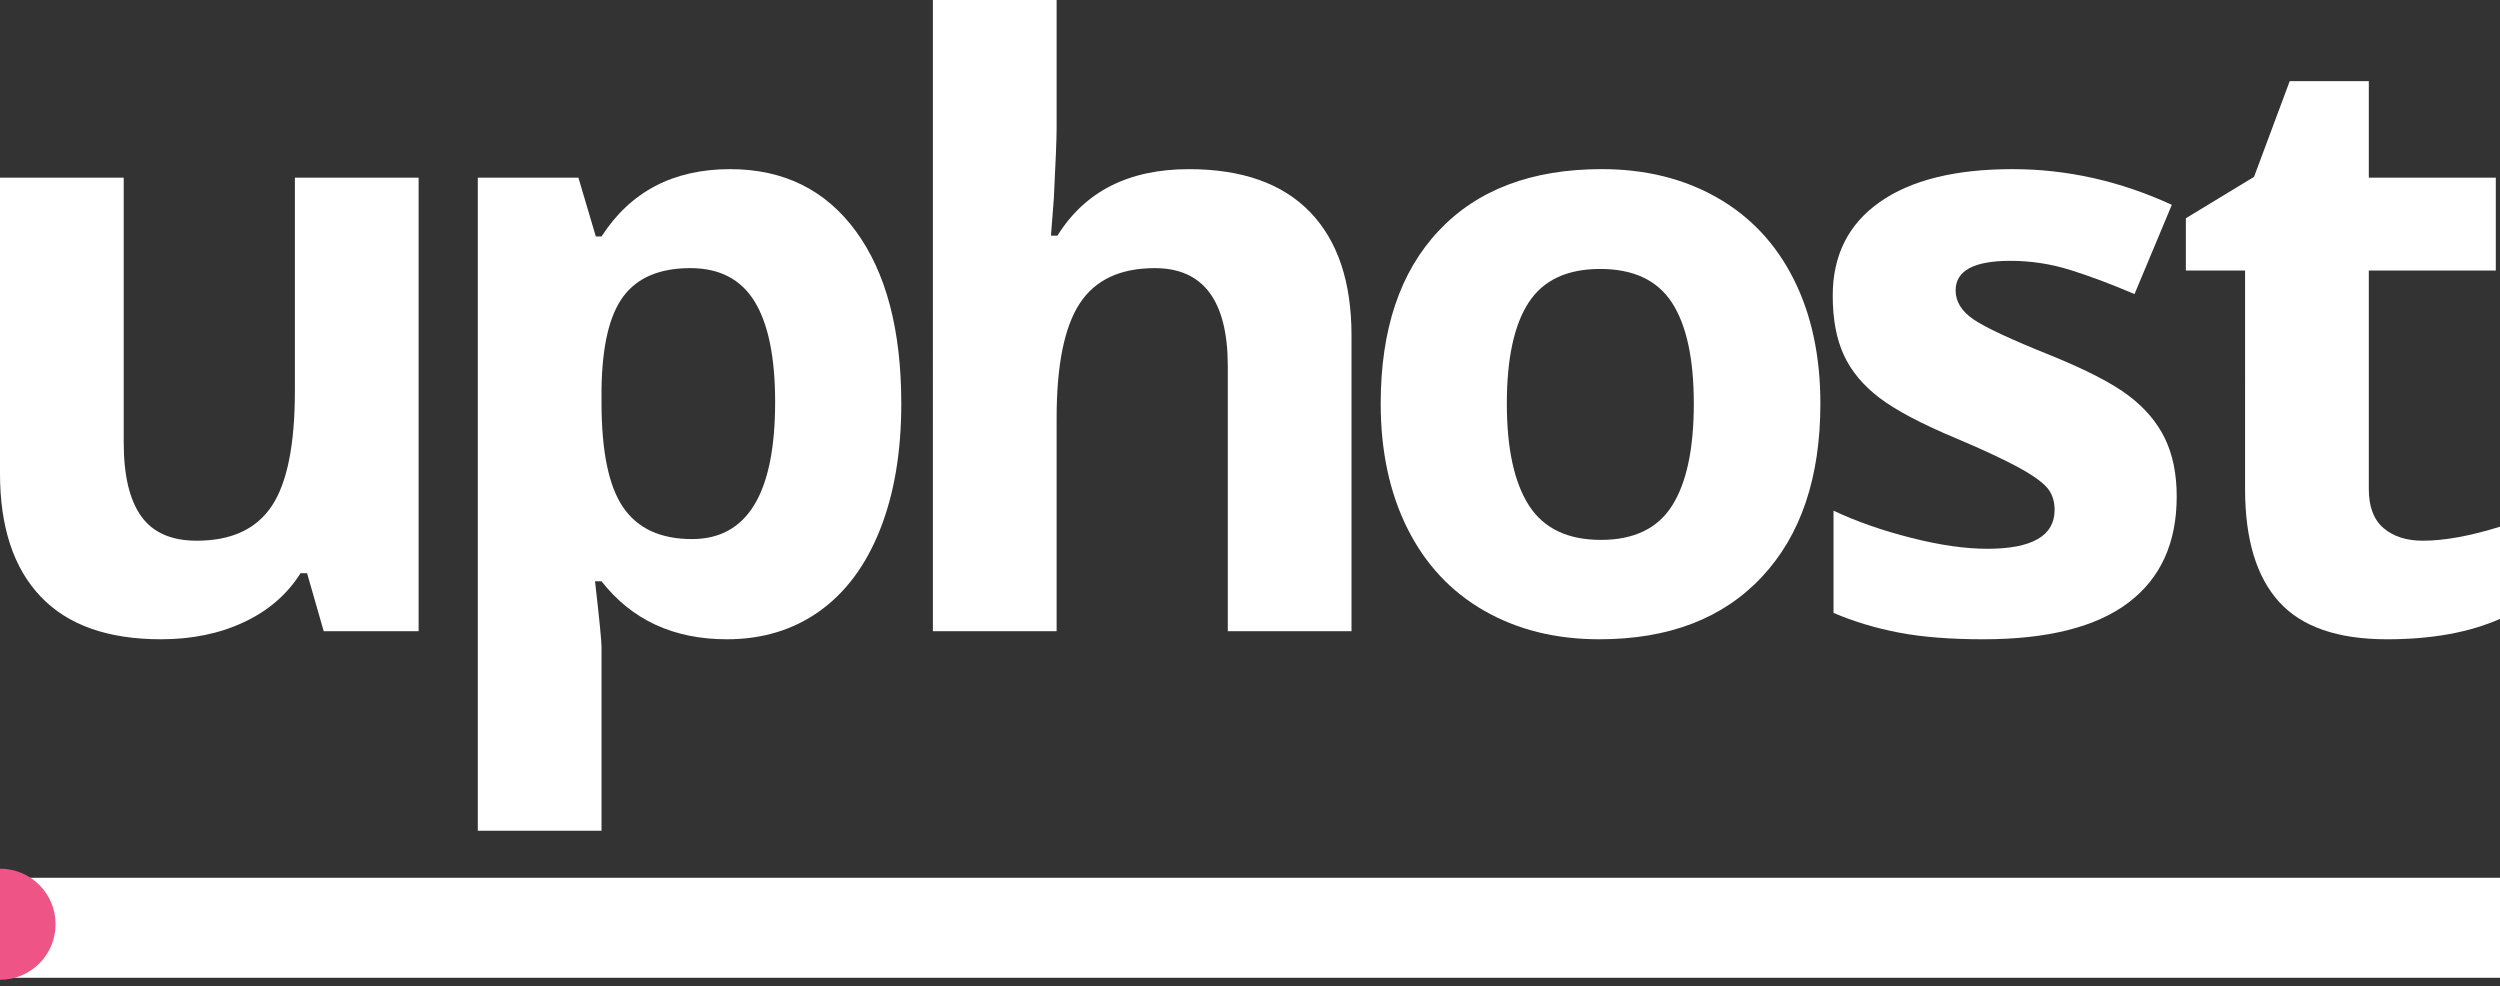
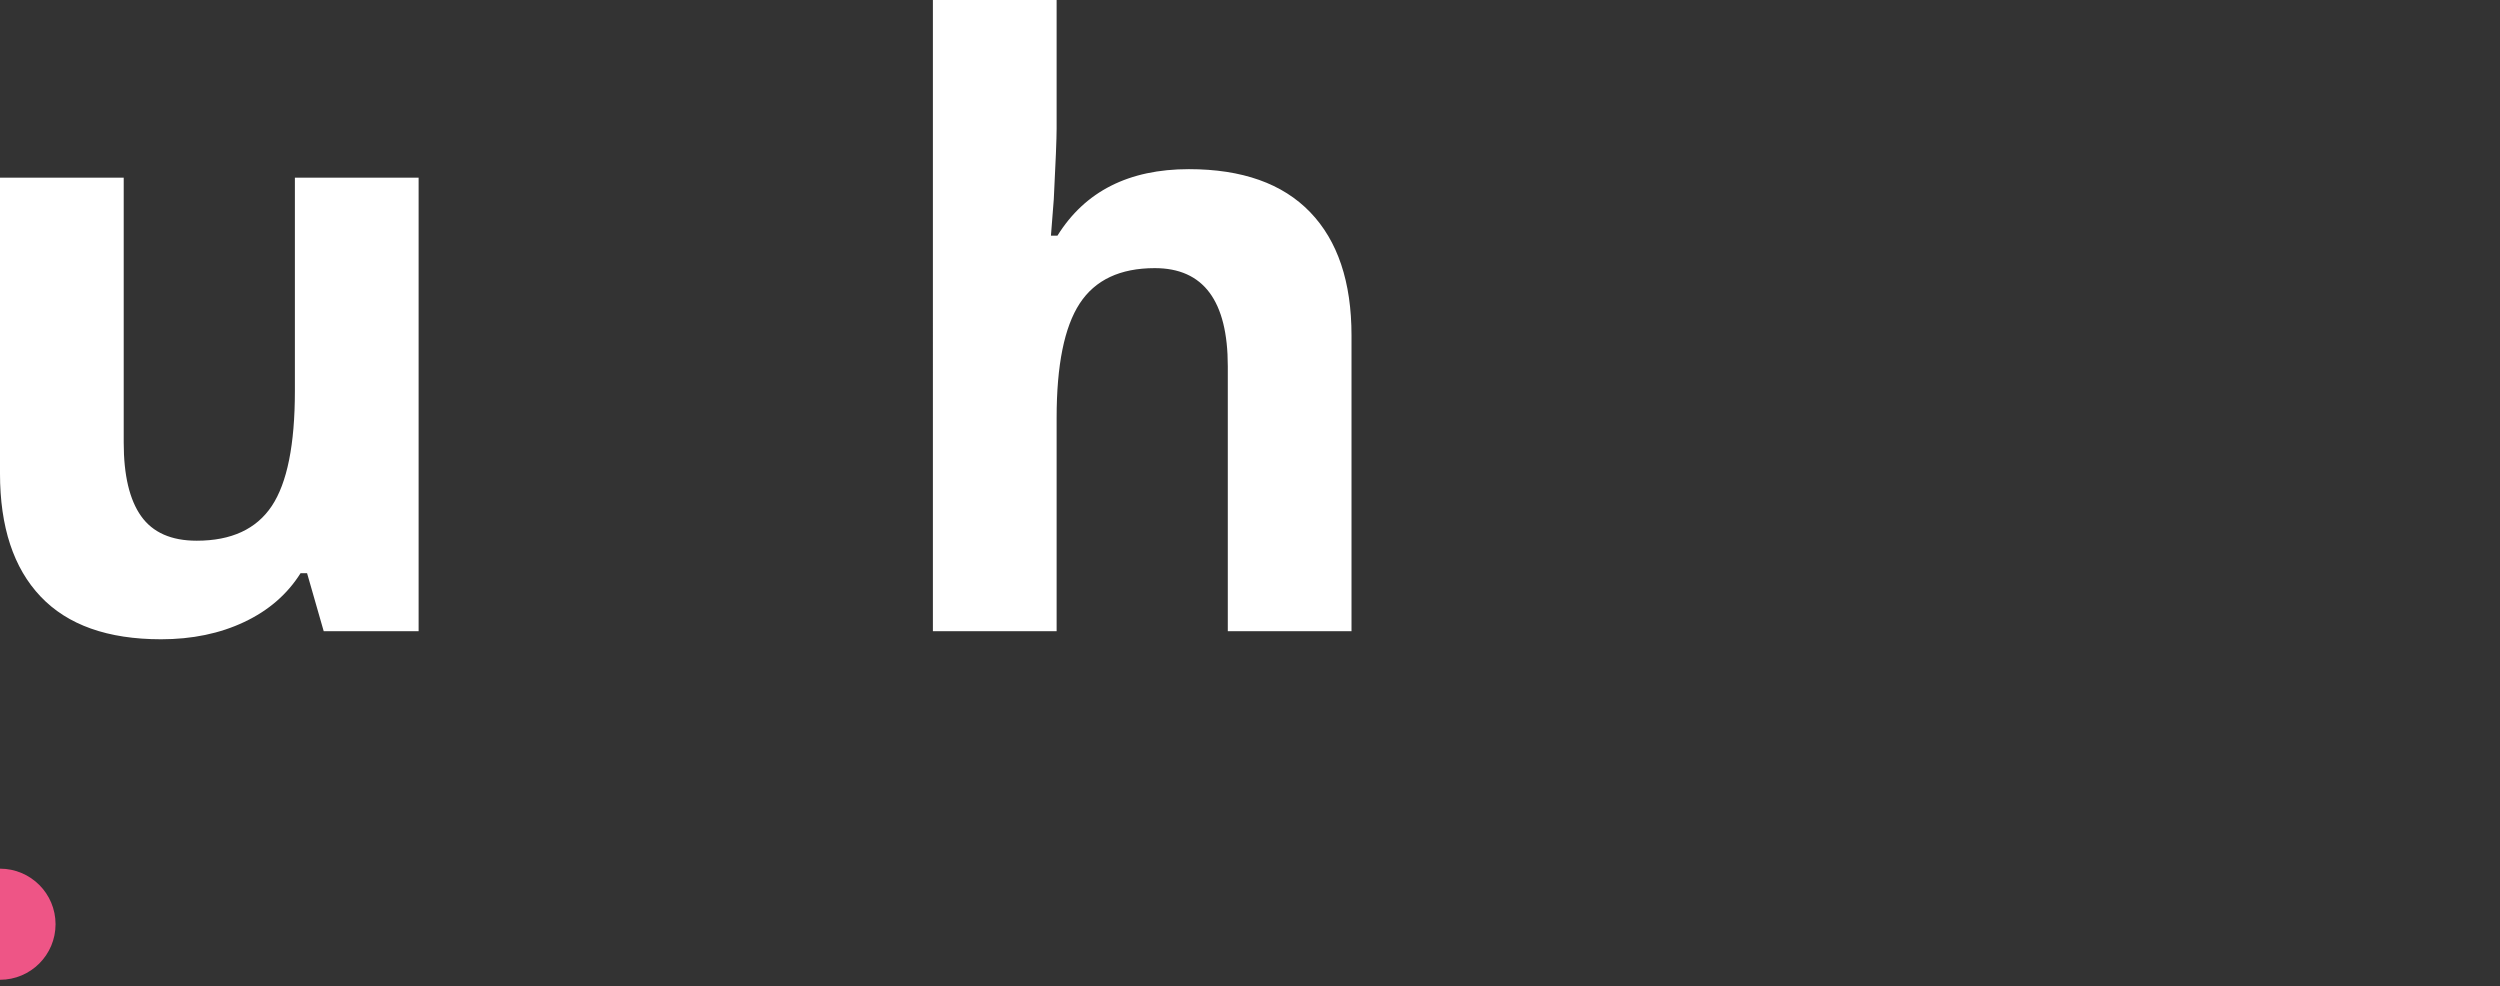
<svg xmlns="http://www.w3.org/2000/svg" version="1.1" id="Layer_1" x="0px" y="0px" width="225px" height="88.75px" viewBox="308.445 108.82 225 88.75" enable-background="new 308.445 108.82 225 88.75" xml:space="preserve">
  <rect x="308.445" y="108.82" width="225" height="88.75" fill="#333333" stroke="none" />
  <style type="text/css">
	.st0{fill:#FFFFFF;}
	.st1{fill:#EE5586;}
</style>
  <g>
    <path class="st0" d="M337.578,165.625l-1.497-5.219h-0.584c-1.193,1.896-2.884,3.363-5.075,4.396   c-2.191,1.035-4.686,1.553-7.484,1.553c-4.795,0-8.41-1.283-10.843-3.852c-2.435-2.566-3.651-6.262-3.651-11.08V124.81h11.135   v23.84c0,2.944,0.522,5.155,1.569,6.625c1.047,1.473,2.714,2.209,5.002,2.209c3.115,0,5.366-1.041,6.754-3.121   c1.387-2.08,2.081-5.532,2.081-10.35V124.81h11.135v40.815H337.578z" />
-     <path class="st0" d="M373.863,166.355c-4.794,0-8.555-1.74-11.281-5.219h-0.584c0.389,3.406,0.584,5.377,0.584,5.912v16.539   h-11.135V124.81h9.054l1.569,5.294h0.512c2.604-4.04,6.461-6.061,11.572-6.061c4.819,0,8.591,1.862,11.318,5.586   c2.726,3.724,4.089,8.896,4.089,15.516c0,4.359-0.64,8.14-1.917,11.353s-3.097,5.658-5.458,7.338   C379.826,165.515,377.051,166.355,373.863,166.355z M370.577,132.951c-2.75,0-4.759,0.846-6.024,2.537   c-1.266,1.692-1.923,4.484-1.971,8.378v1.204c0,4.382,0.651,7.522,1.953,9.419c1.301,1.898,3.365,2.848,6.188,2.848   c4.989,0,7.484-4.113,7.484-12.338c0-4.016-0.615-7.028-1.844-9.036C375.134,133.955,373.206,132.951,370.577,132.951z" />
    <path class="st0" d="M430.082,165.625h-11.135v-23.838c0-5.89-2.19-8.835-6.571-8.835c-3.116,0-5.367,1.059-6.754,3.176   c-1.387,2.118-2.081,5.549-2.081,10.295v19.202h-11.135V108.82h11.135v11.572c0,0.901-0.085,3.019-0.255,6.354l-0.256,3.285h0.584   c2.482-3.991,6.425-5.987,11.828-5.987c4.794,0,8.433,1.291,10.916,3.87c2.484,2.58,3.723,6.279,3.723,11.098v26.613H430.082z" />
-     <path class="st0" d="M472.279,145.145c0,6.644-1.751,11.839-5.257,15.589c-3.504,3.748-8.384,5.621-14.638,5.621   c-3.919,0-7.374-0.857-10.367-2.574c-2.995-1.715-5.293-4.18-6.902-7.393c-1.604-3.213-2.407-6.961-2.407-11.244   c0-6.668,1.737-11.853,5.221-15.553c3.479-3.699,8.371-5.549,14.674-5.549c3.92,0,7.377,0.853,10.367,2.556   c2.995,1.704,5.296,4.149,6.902,7.338S472.279,140.862,472.279,145.145z M444.06,145.145c0,4.04,0.663,7.095,1.989,9.164   c1.328,2.068,3.485,3.102,6.48,3.102c2.969,0,5.105-1.027,6.407-3.084s1.952-5.116,1.952-9.181c0-4.04-0.656-7.07-1.97-9.091   c-1.316-2.02-3.468-3.029-6.462-3.029c-2.971,0-5.112,1.004-6.426,3.012C444.718,138.044,444.06,141.08,444.06,145.145z" />
-     <path class="st0" d="M504.349,153.506c0,4.186-1.455,7.373-4.363,9.564c-2.908,2.189-7.259,3.285-13.051,3.285   c-2.971,0-5.502-0.201-7.595-0.602c-2.093-0.402-4.052-0.992-5.877-1.77v-9.201c2.069,0.973,4.398,1.789,6.991,2.445   c2.592,0.658,4.872,0.984,6.846,0.984c4.038,0,6.059-1.168,6.059-3.502c0-0.877-0.267-1.59-0.804-2.139   c-0.534-0.547-1.459-1.166-2.772-1.859c-1.316-0.693-3.067-1.502-5.258-2.428c-3.14-1.313-5.446-2.531-6.92-3.651   c-1.471-1.119-2.543-2.403-3.211-3.851c-0.67-1.448-1.003-3.23-1.003-5.348c0-3.626,1.404-6.431,4.214-8.415   c2.813-1.984,6.797-2.976,11.958-2.976c4.916,0,9.698,1.072,14.347,3.213l-3.358,8.032c-2.044-0.876-3.955-1.594-5.731-2.154   c-1.778-0.56-3.59-0.839-5.438-0.839c-3.288,0-4.931,0.888-4.931,2.665c0,0.998,0.53,1.862,1.588,2.592   c1.06,0.73,3.377,1.813,6.957,3.249c3.187,1.291,5.523,2.495,7.009,3.615c1.483,1.119,2.579,2.409,3.285,3.87   C503.997,149.744,504.349,151.484,504.349,153.506z" />
-     <path class="st0" d="M526.493,157.484c1.947,0,4.284-0.426,7.011-1.279v8.289c-2.775,1.24-6.182,1.861-10.222,1.861   c-4.454,0-7.697-1.125-9.729-3.377c-2.032-2.25-3.05-5.627-3.05-10.131V133.17h-5.33v-4.709l6.134-3.723l3.213-8.616h7.118v8.688   h11.429v8.36h-11.429v19.677c0,1.582,0.443,2.752,1.331,3.506C523.859,157.107,525.034,157.484,526.493,157.484z" />
  </g>
-   <rect x="308.445" y="187.82" class="st0" width="225.059" height="9" />
  <g>
    <circle id="svg-ico" class="st1" cx="308.445" cy="192" r="5" />
    <animateMotion accumulate="none" additive="replace" begin="0s" calcMode="paced" dur="6s" fill="remove" path="M225,0 0 0 225,0" repeatCount="indefinite" restart="always">
		</animateMotion>
  </g>
</svg>